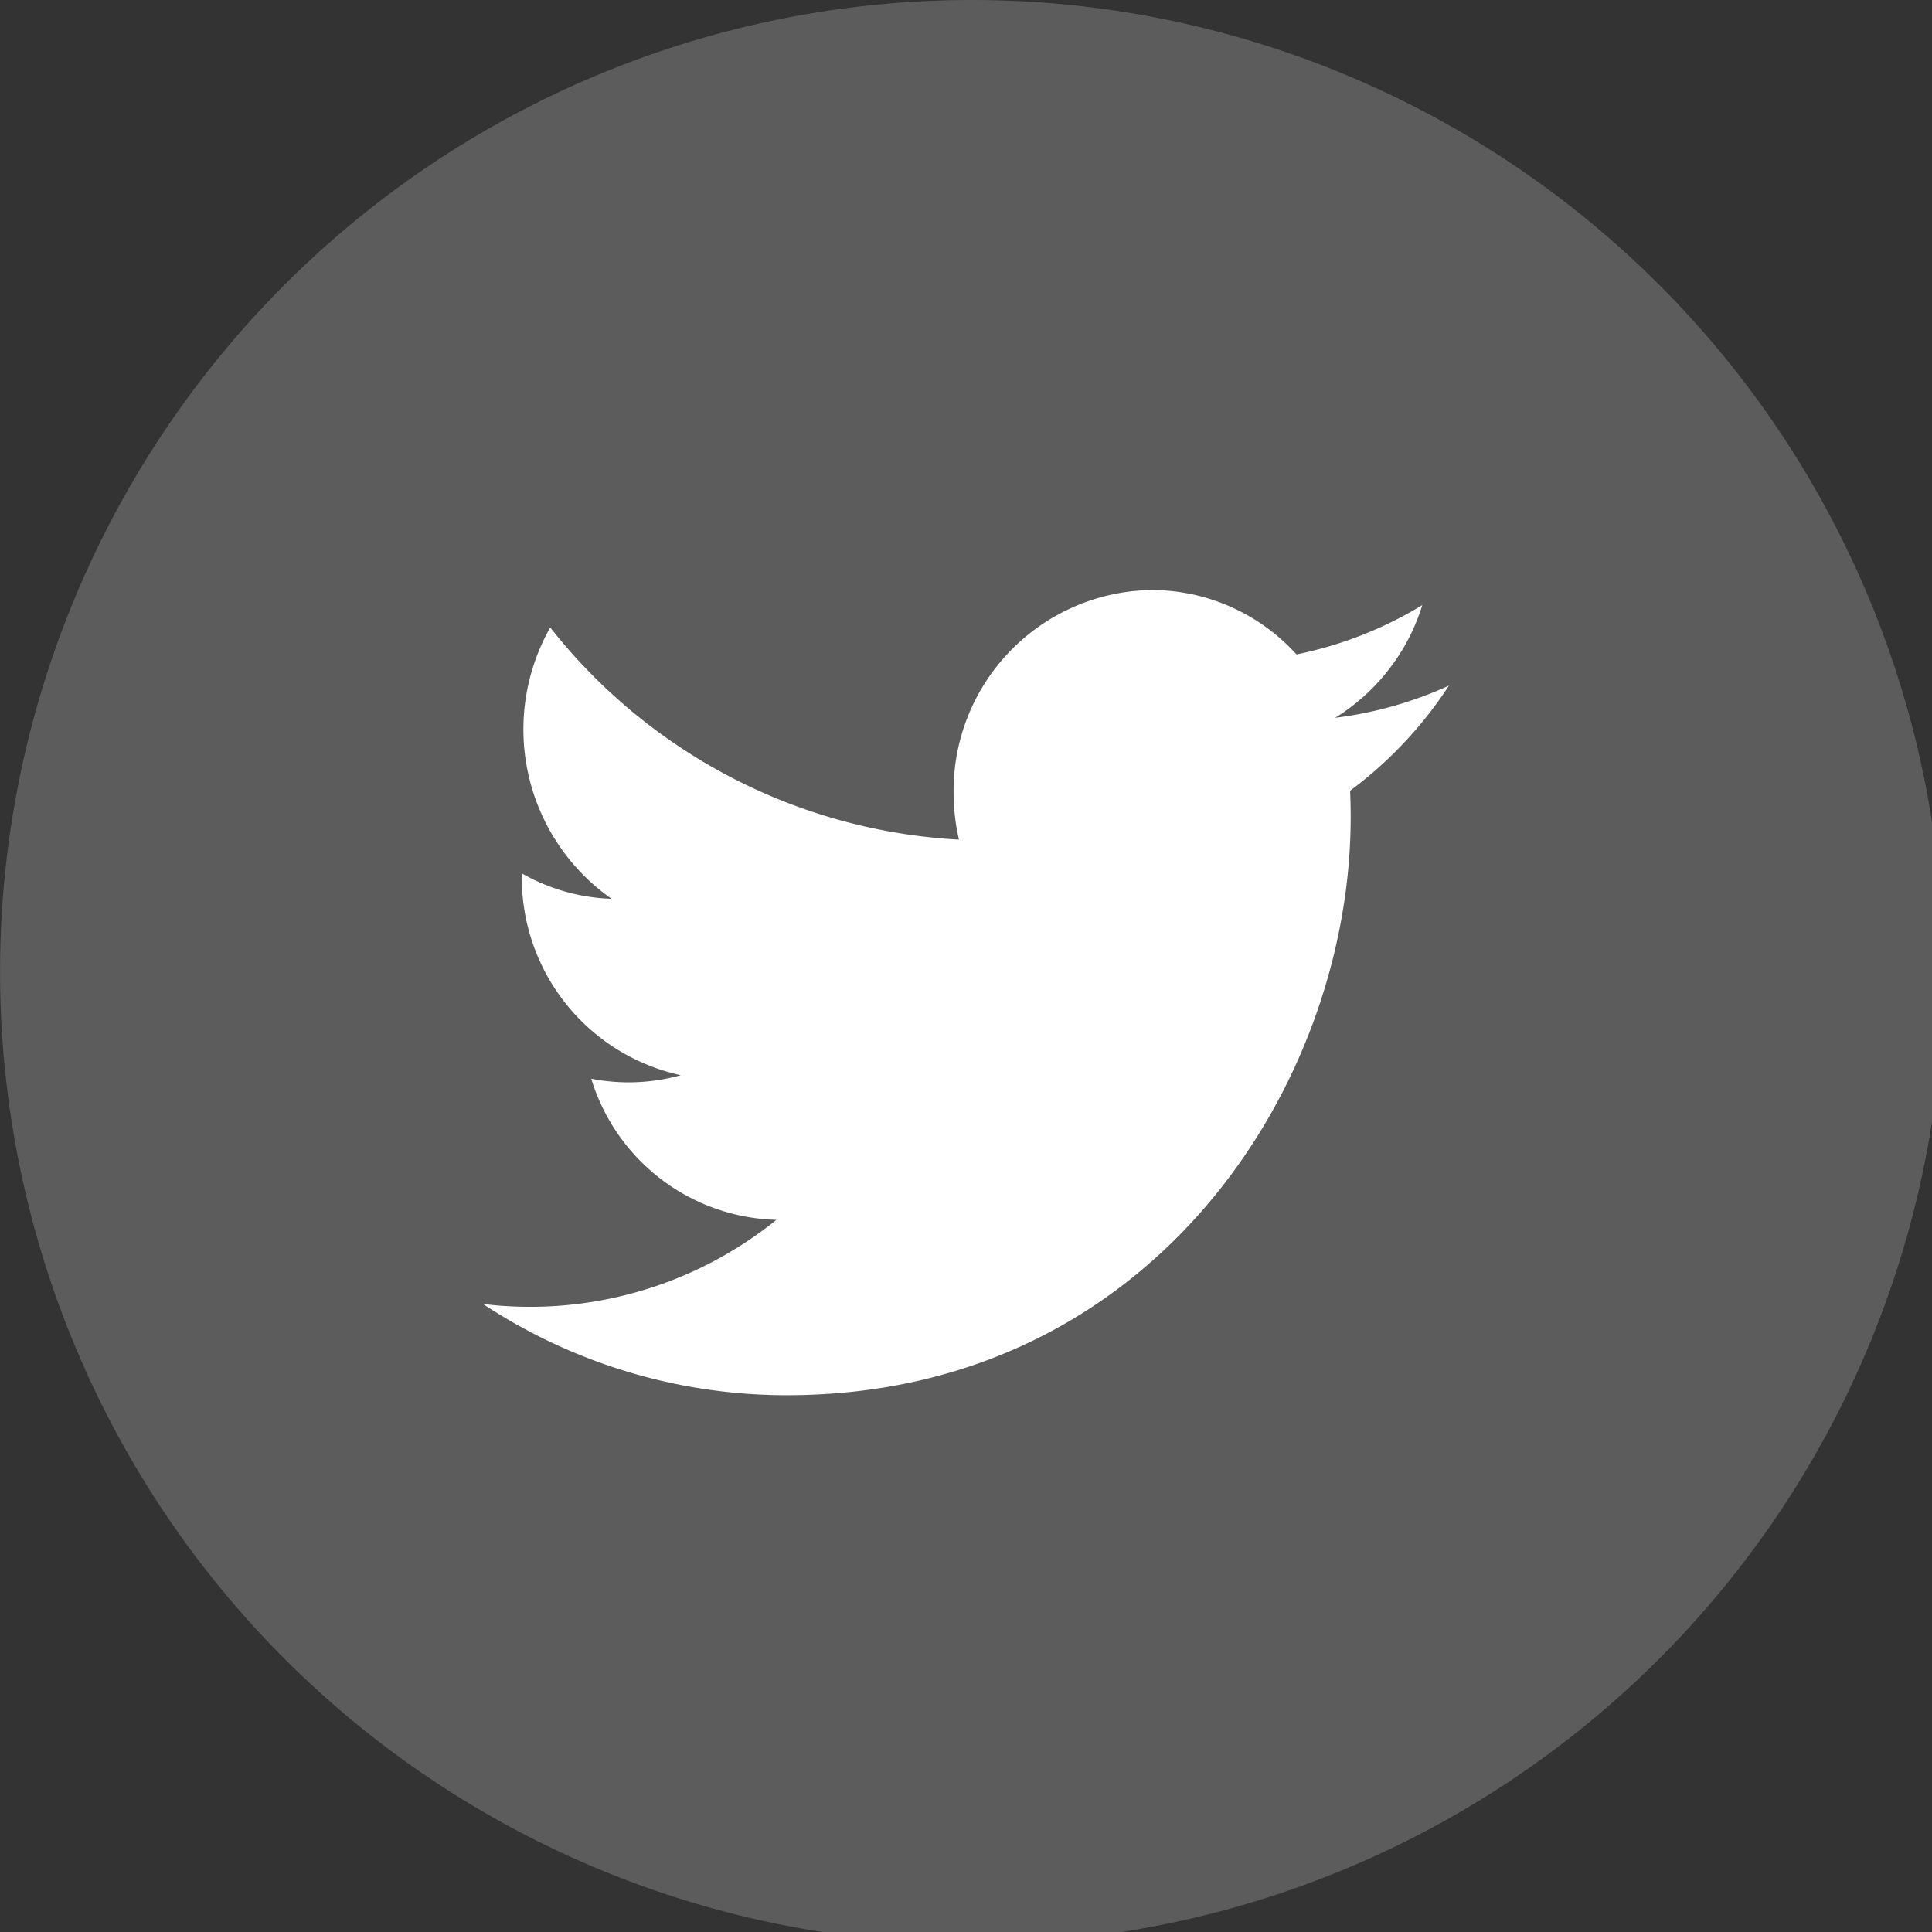
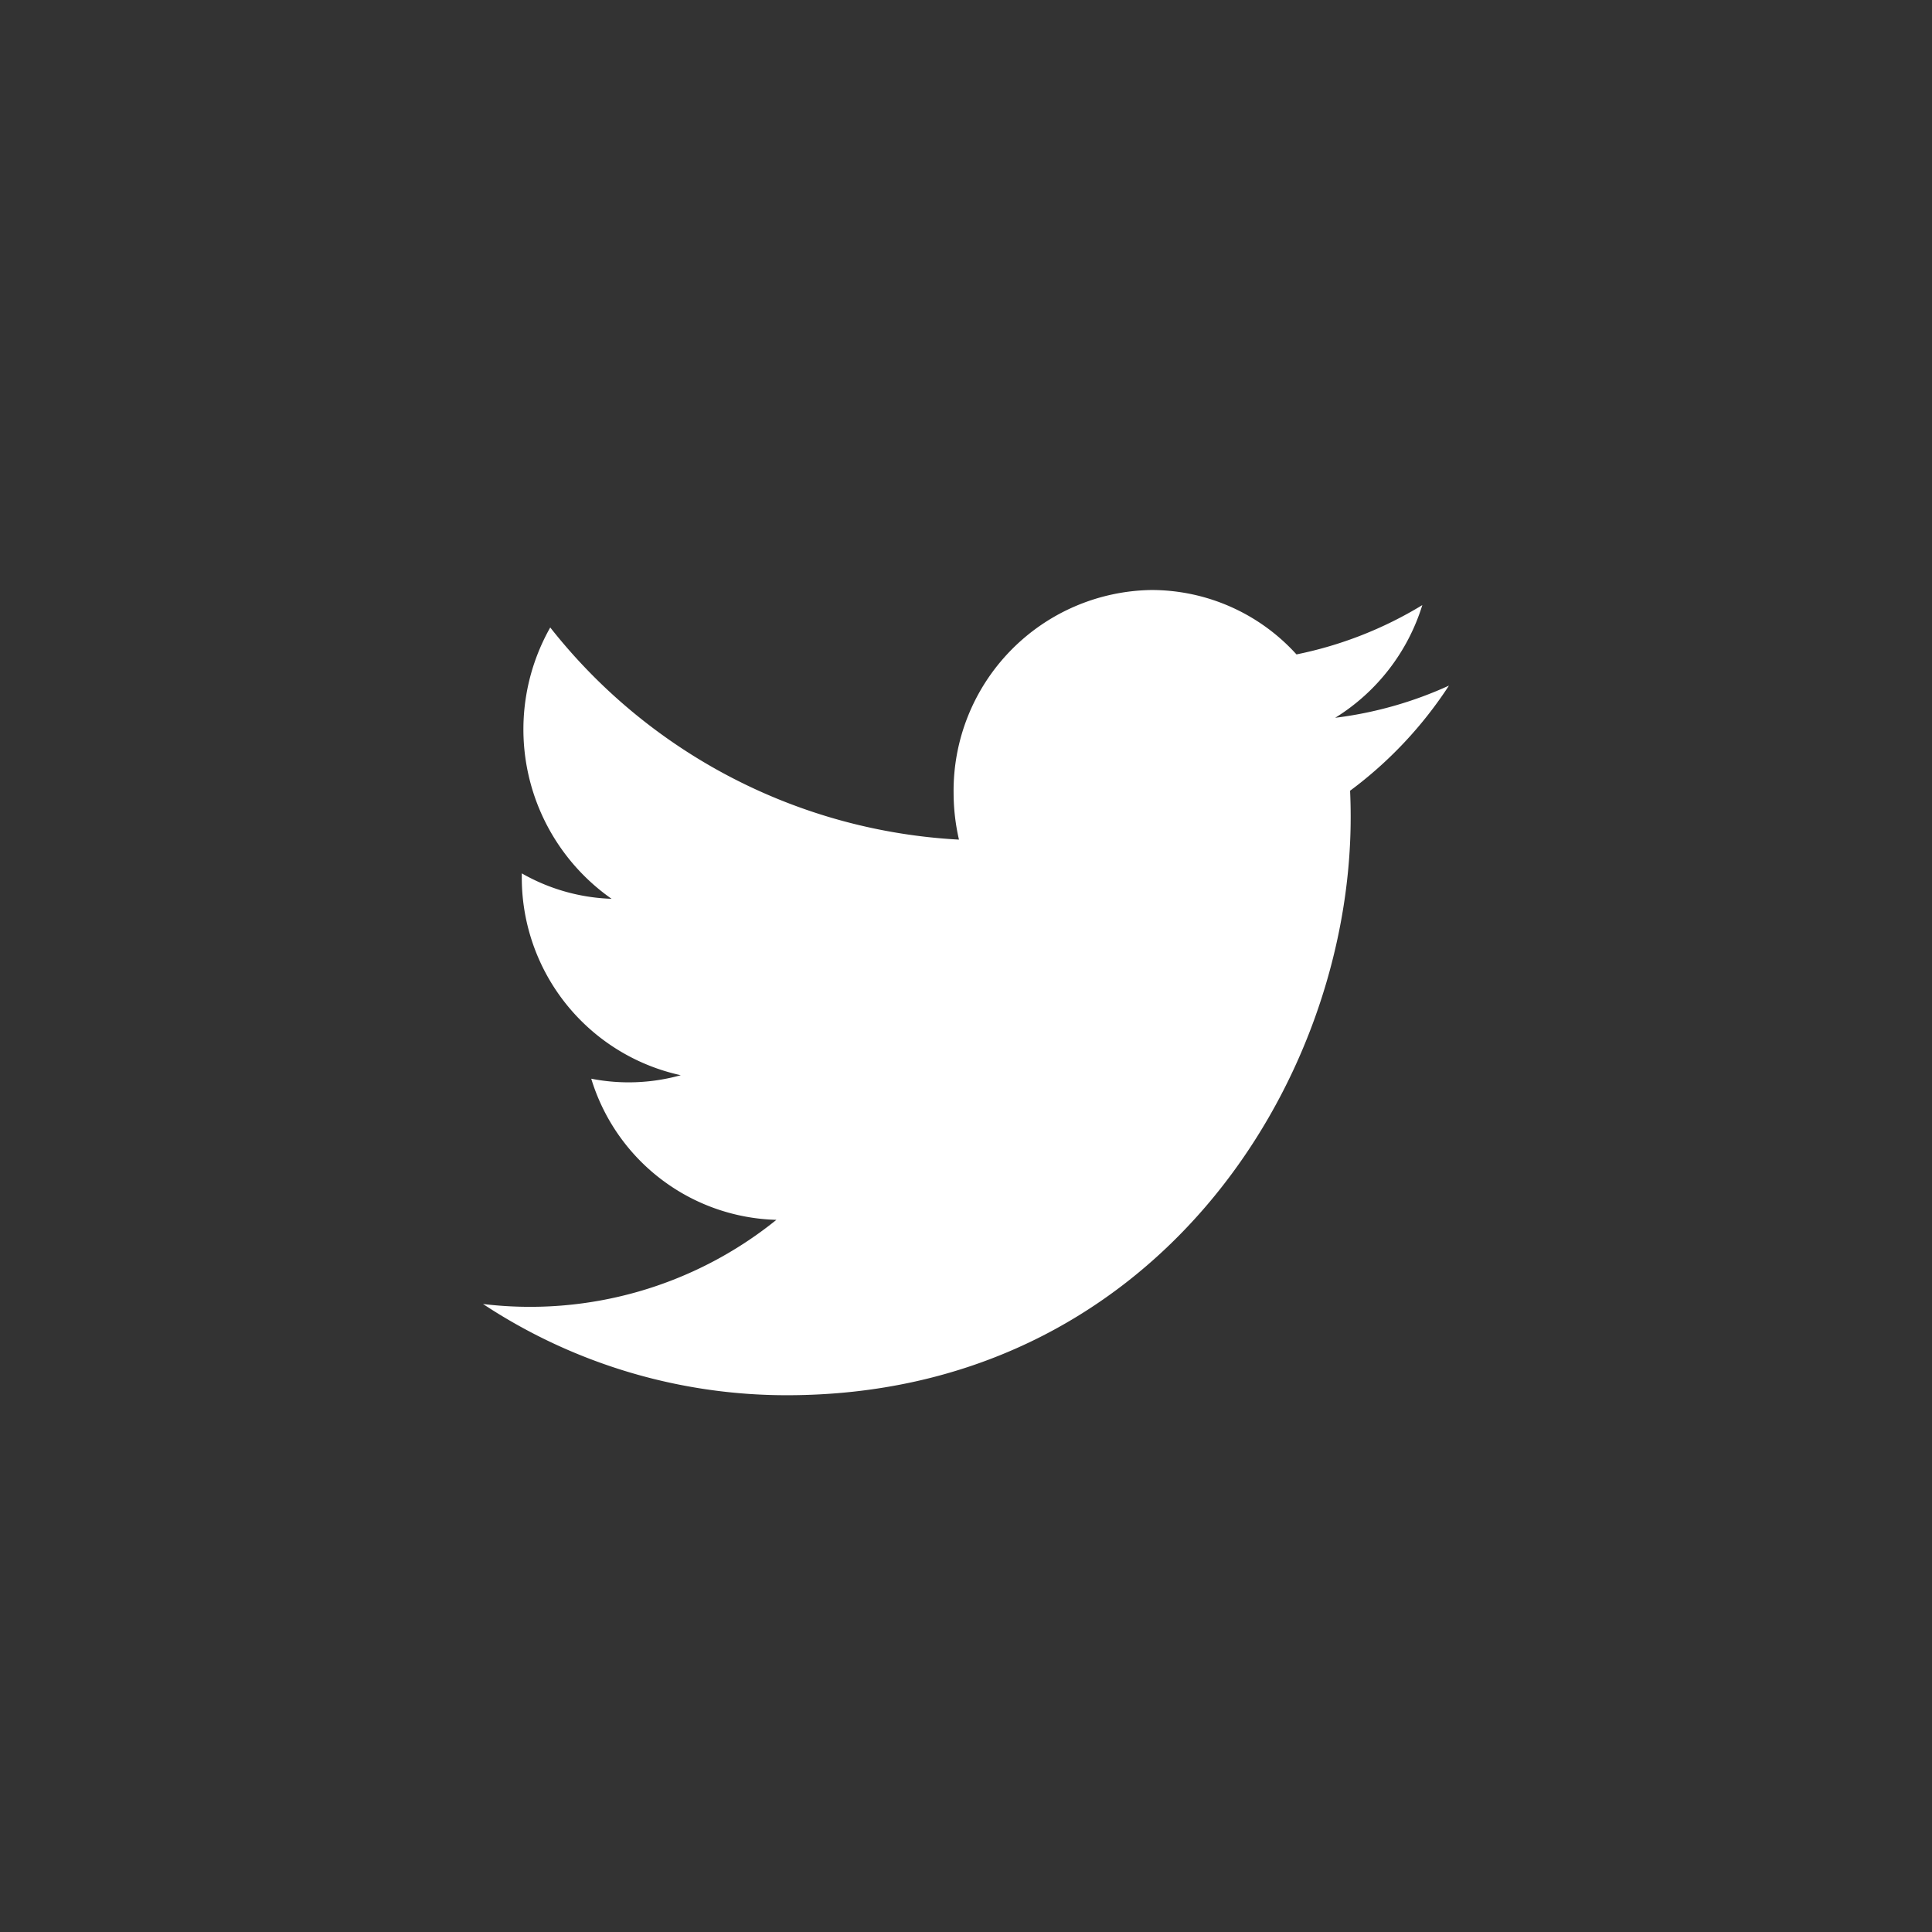
<svg xmlns="http://www.w3.org/2000/svg" id="Group_31674" data-name="Group 31674" width="36" height="36" viewBox="0 0 36 36">
  <rect x="0" y="0" width="36" height="36" fill="#333333" stroke="none" />
  <defs>
    <clipPath id="clip-path">
-       <rect id="Rectangle_8093" data-name="Rectangle 8093" width="36" height="36" fill="none" />
-     </clipPath>
+       </clipPath>
  </defs>
  <g id="Group_31682" data-name="Group 31682" transform="translate(0)">
    <g id="Group_31360" data-name="Group 31360" opacity="0.2">
      <g id="Group_31359" data-name="Group 31359">
        <g id="Group_31358" data-name="Group 31358" clip-path="url(#clip-path)">
          <path id="Path_28104" data-name="Path 28104" d="M63.735,46.925A18.108,18.108,0,1,1,45.627,28.817,18.108,18.108,0,0,1,63.735,46.925" transform="translate(-27.518 -28.817)" fill="#fff" />
        </g>
      </g>
    </g>
    <path id="Icon_metro-twitter" data-name="Icon metro-twitter" d="M20.571,6.593a7.241,7.241,0,0,1-2.121.6,3.783,3.783,0,0,0,1.624-2.1,7.283,7.283,0,0,1-2.345.919,3.646,3.646,0,0,0-2.7-1.2A3.741,3.741,0,0,0,11.34,8.6a3.893,3.893,0,0,0,.1.863A10.4,10.4,0,0,1,3.824,5.51a3.855,3.855,0,0,0,1.143,5.056,3.609,3.609,0,0,1-1.673-.474c0,.016,0,.032,0,.048a3.767,3.767,0,0,0,2.962,3.713,3.61,3.61,0,0,1-1.668.065,3.71,3.71,0,0,0,3.45,2.63,7.306,7.306,0,0,1-5.467,1.568,10.265,10.265,0,0,0,5.661,1.7c6.793,0,10.507-5.77,10.507-10.774q0-.246-.011-.49a7.611,7.611,0,0,0,1.843-1.96Z" transform="translate(6.429 6.182)" fill="#fff" />
  </g>
</svg>